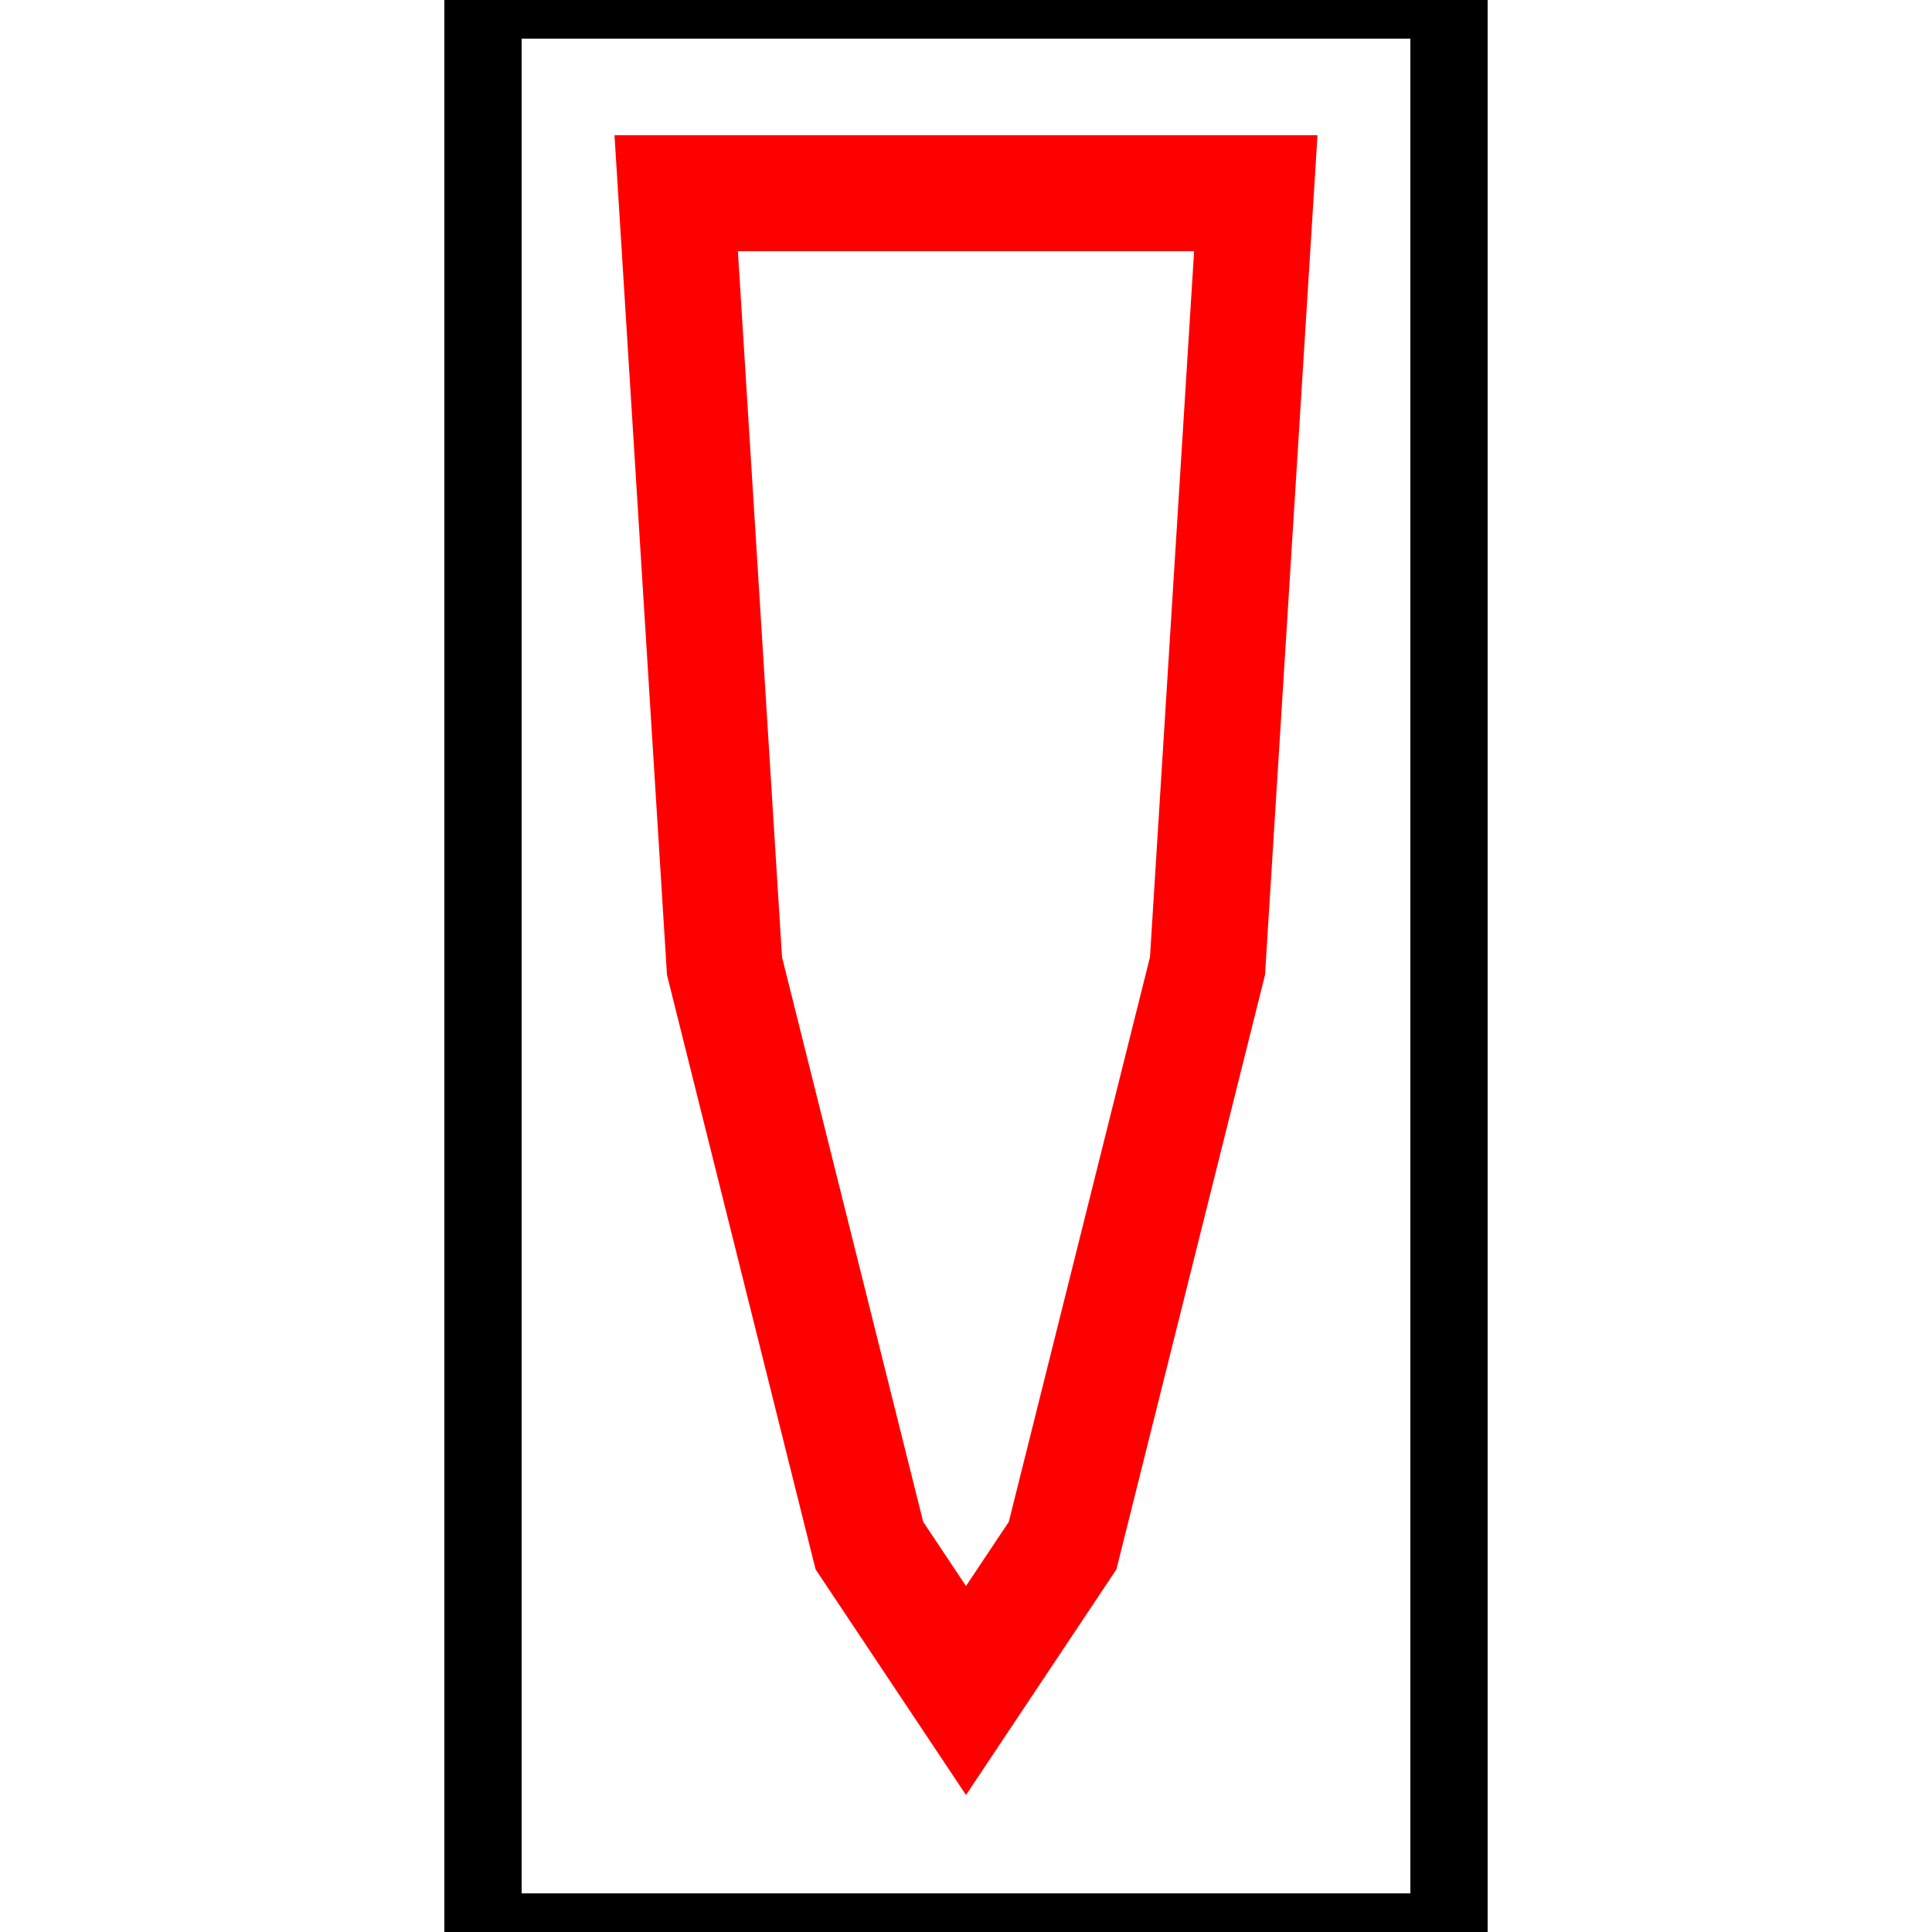
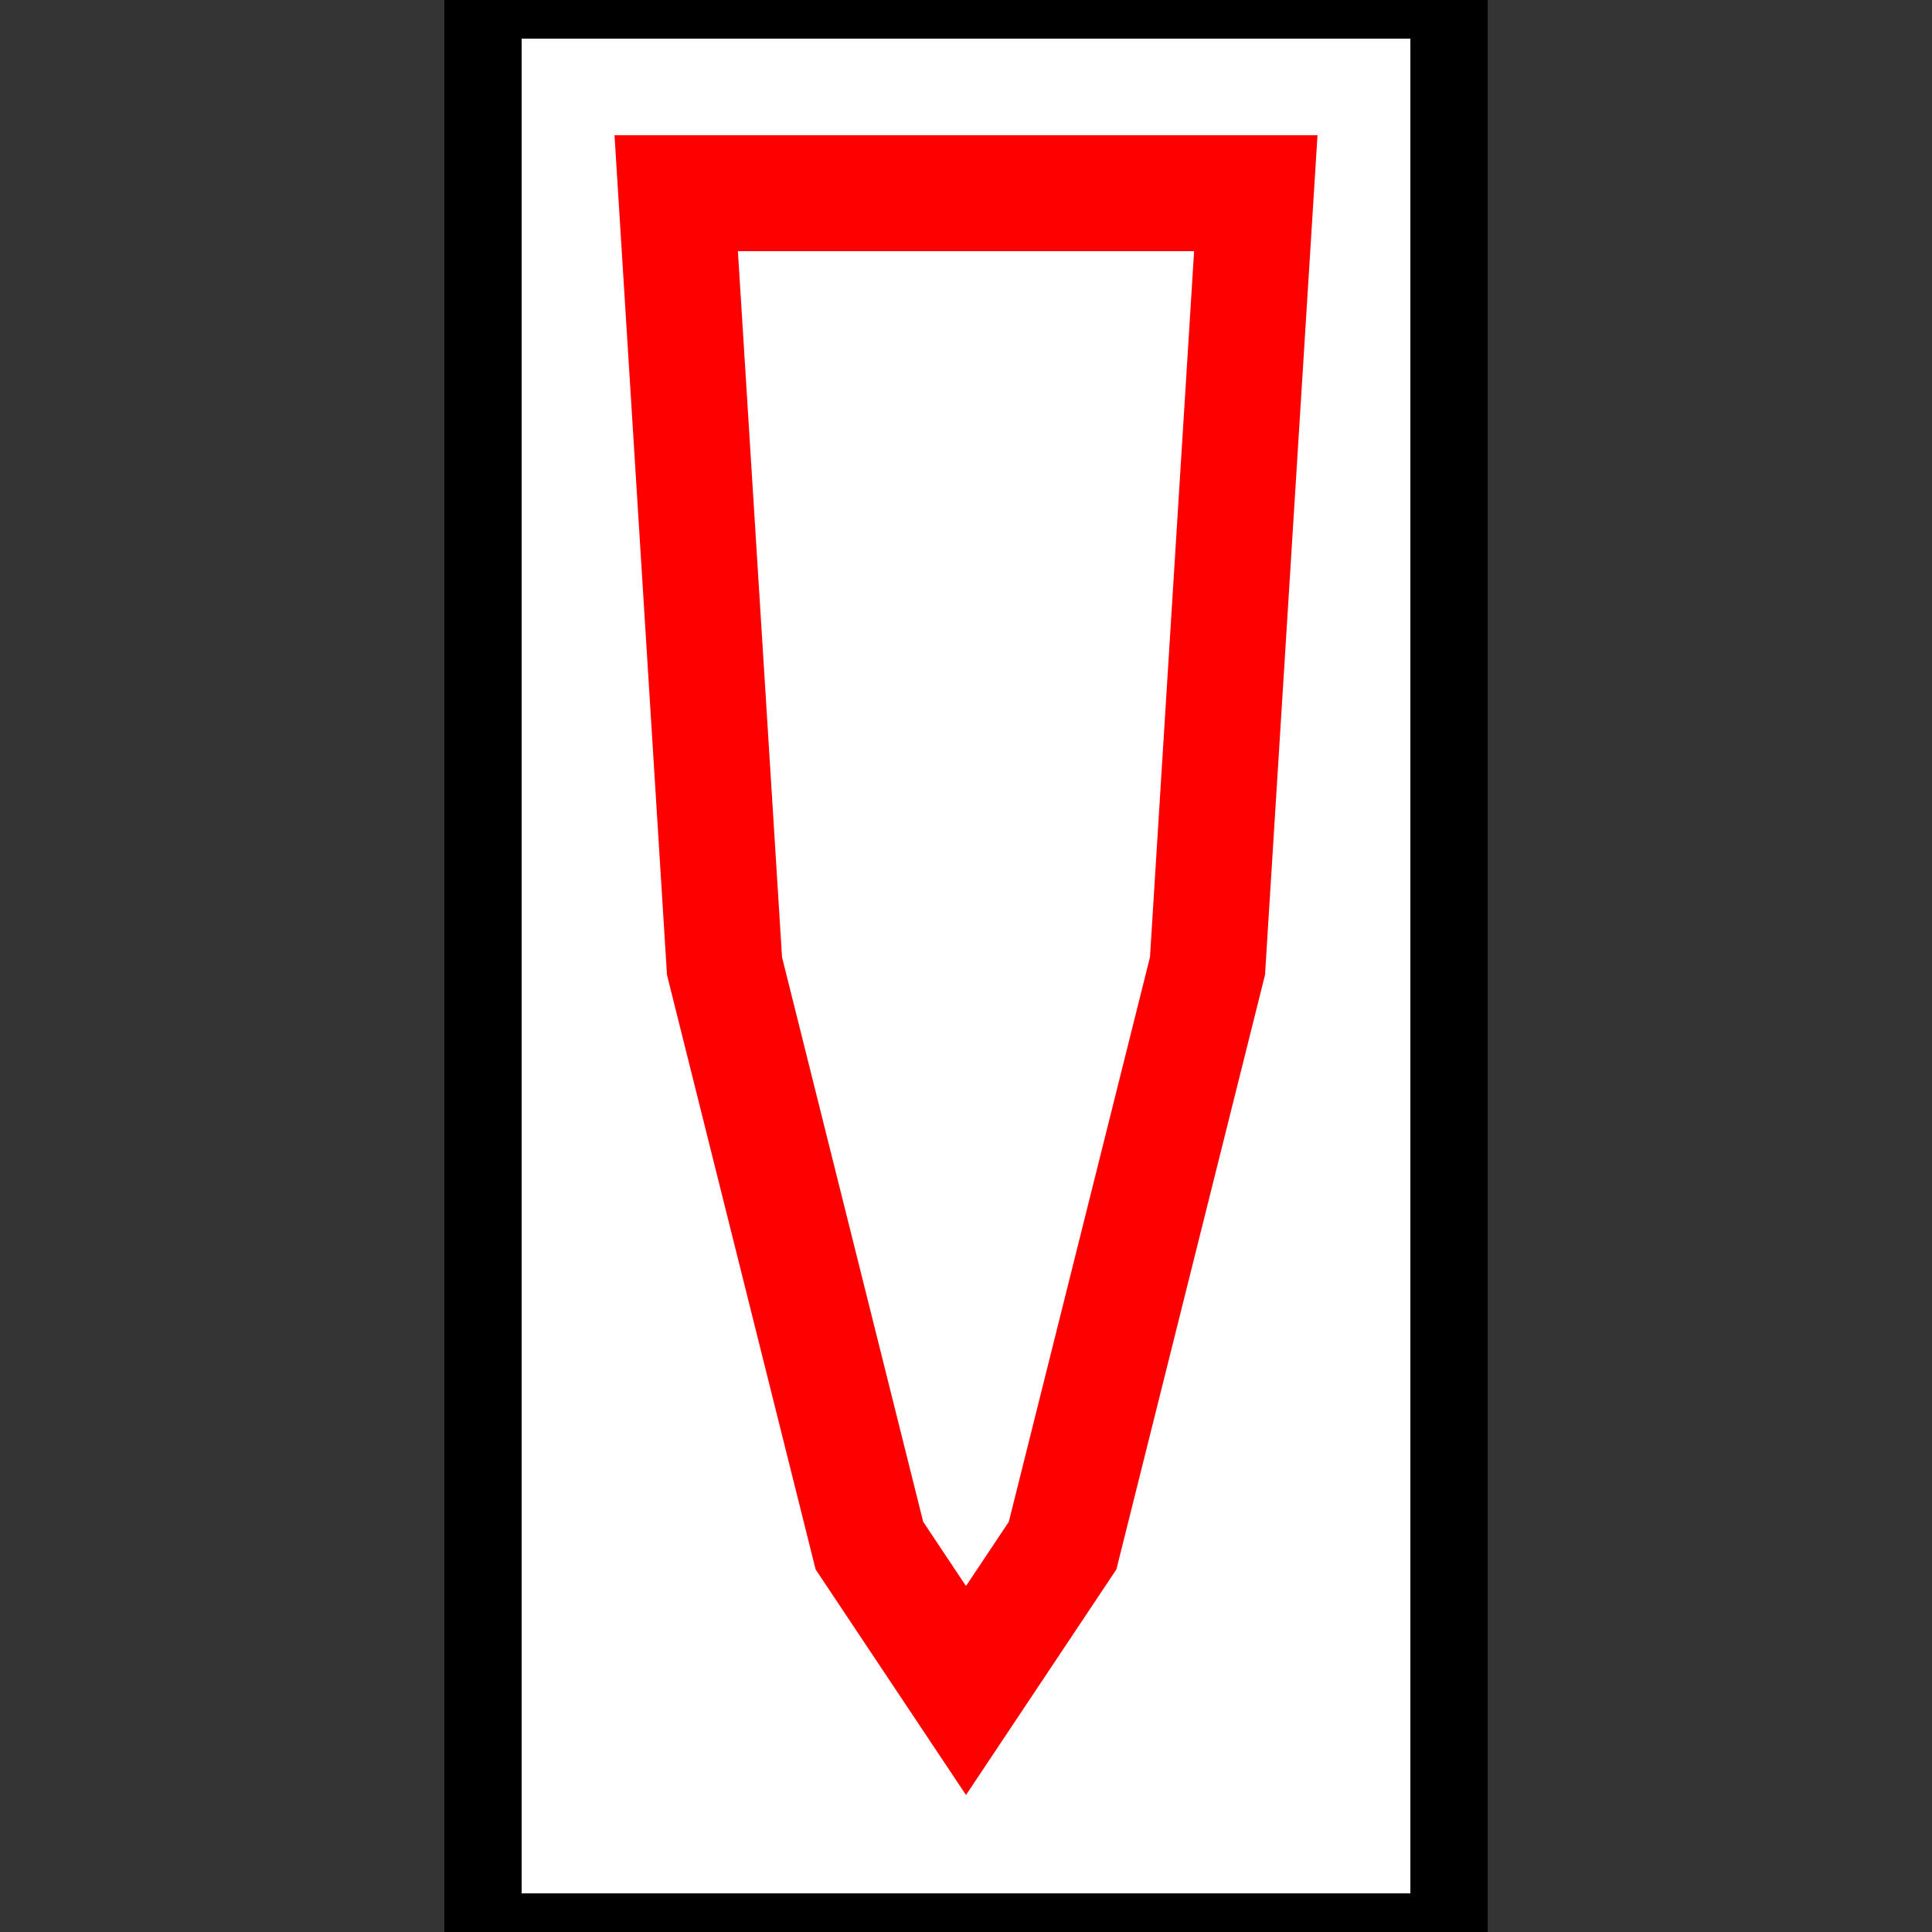
<svg xmlns="http://www.w3.org/2000/svg" width="200" height="200">
  <rect width="100%" height="100%" fill="#333333" stroke="none" />
-   <rect fill="white" stroke="black" stroke-width="0px" x="0" y="0" width="200" height="200" />
  <rect fill="white" stroke="black" stroke-width="8px" x="50" y="0" width="100" height="200" />
  <path fill="white" stroke="red" stroke-width="12px" d="M70,20 L75,100 L90,160 L100,175 L110,160 L125,100 L130,20 Z" />
</svg>